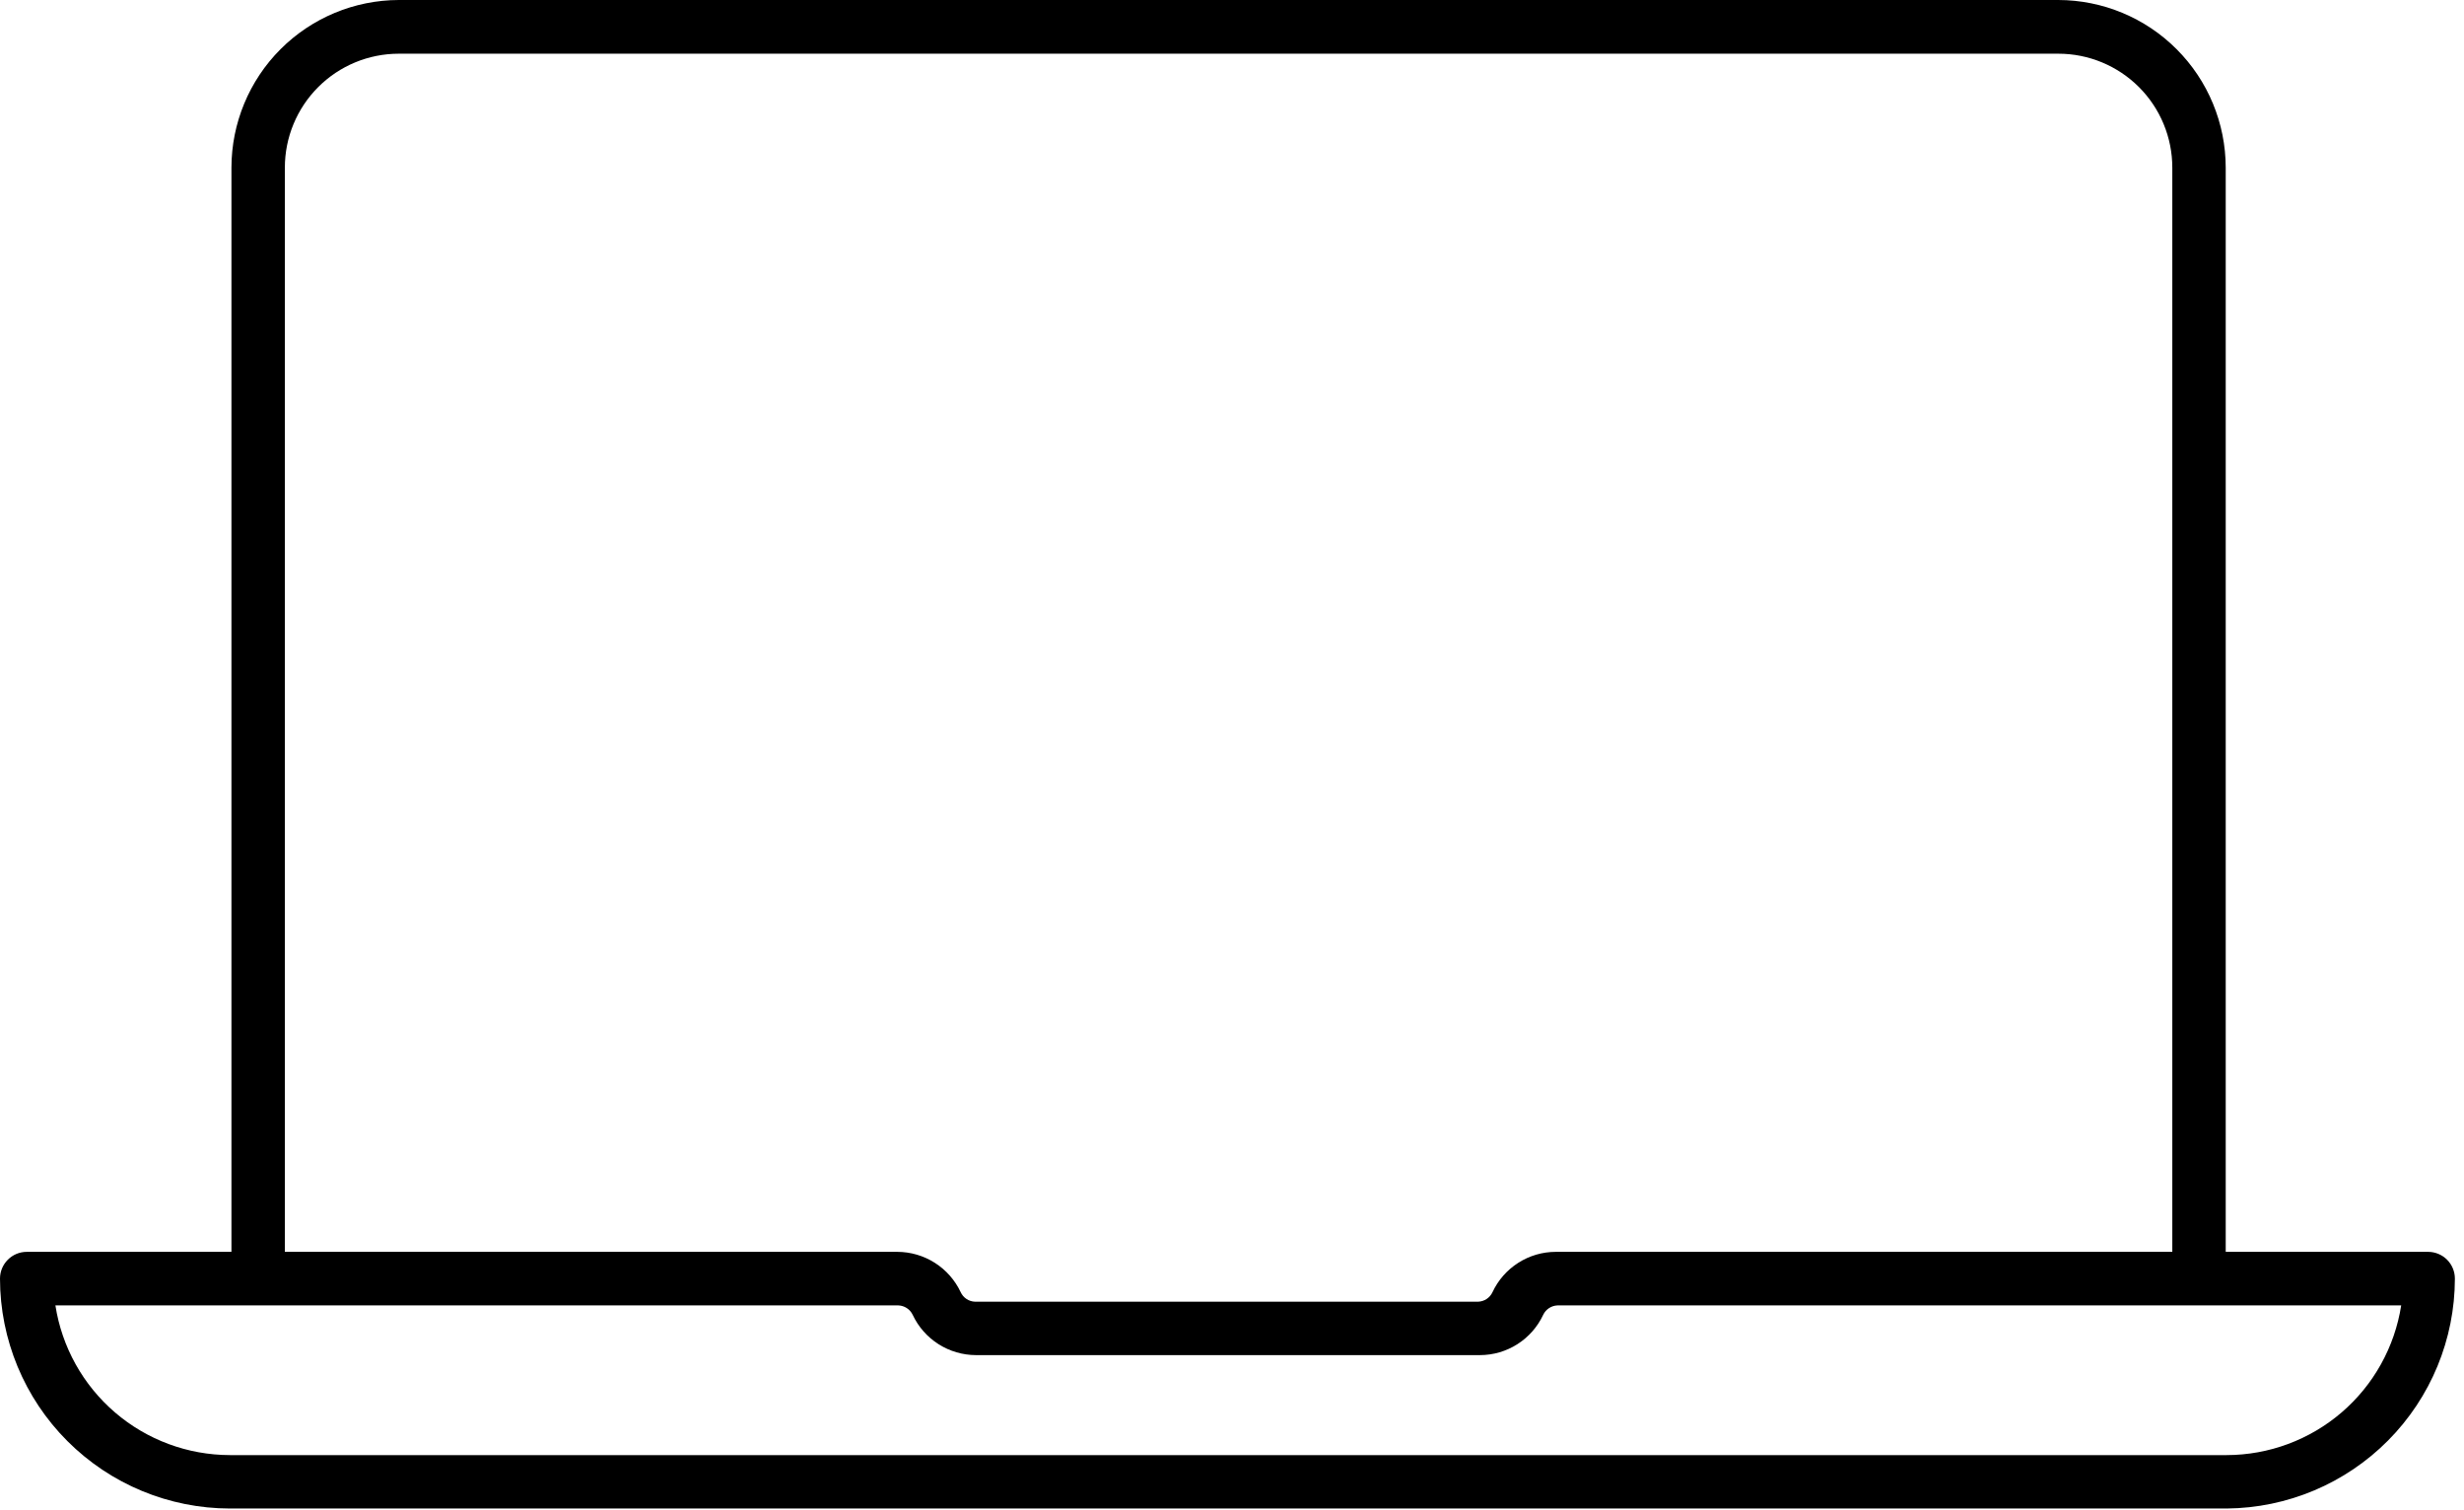
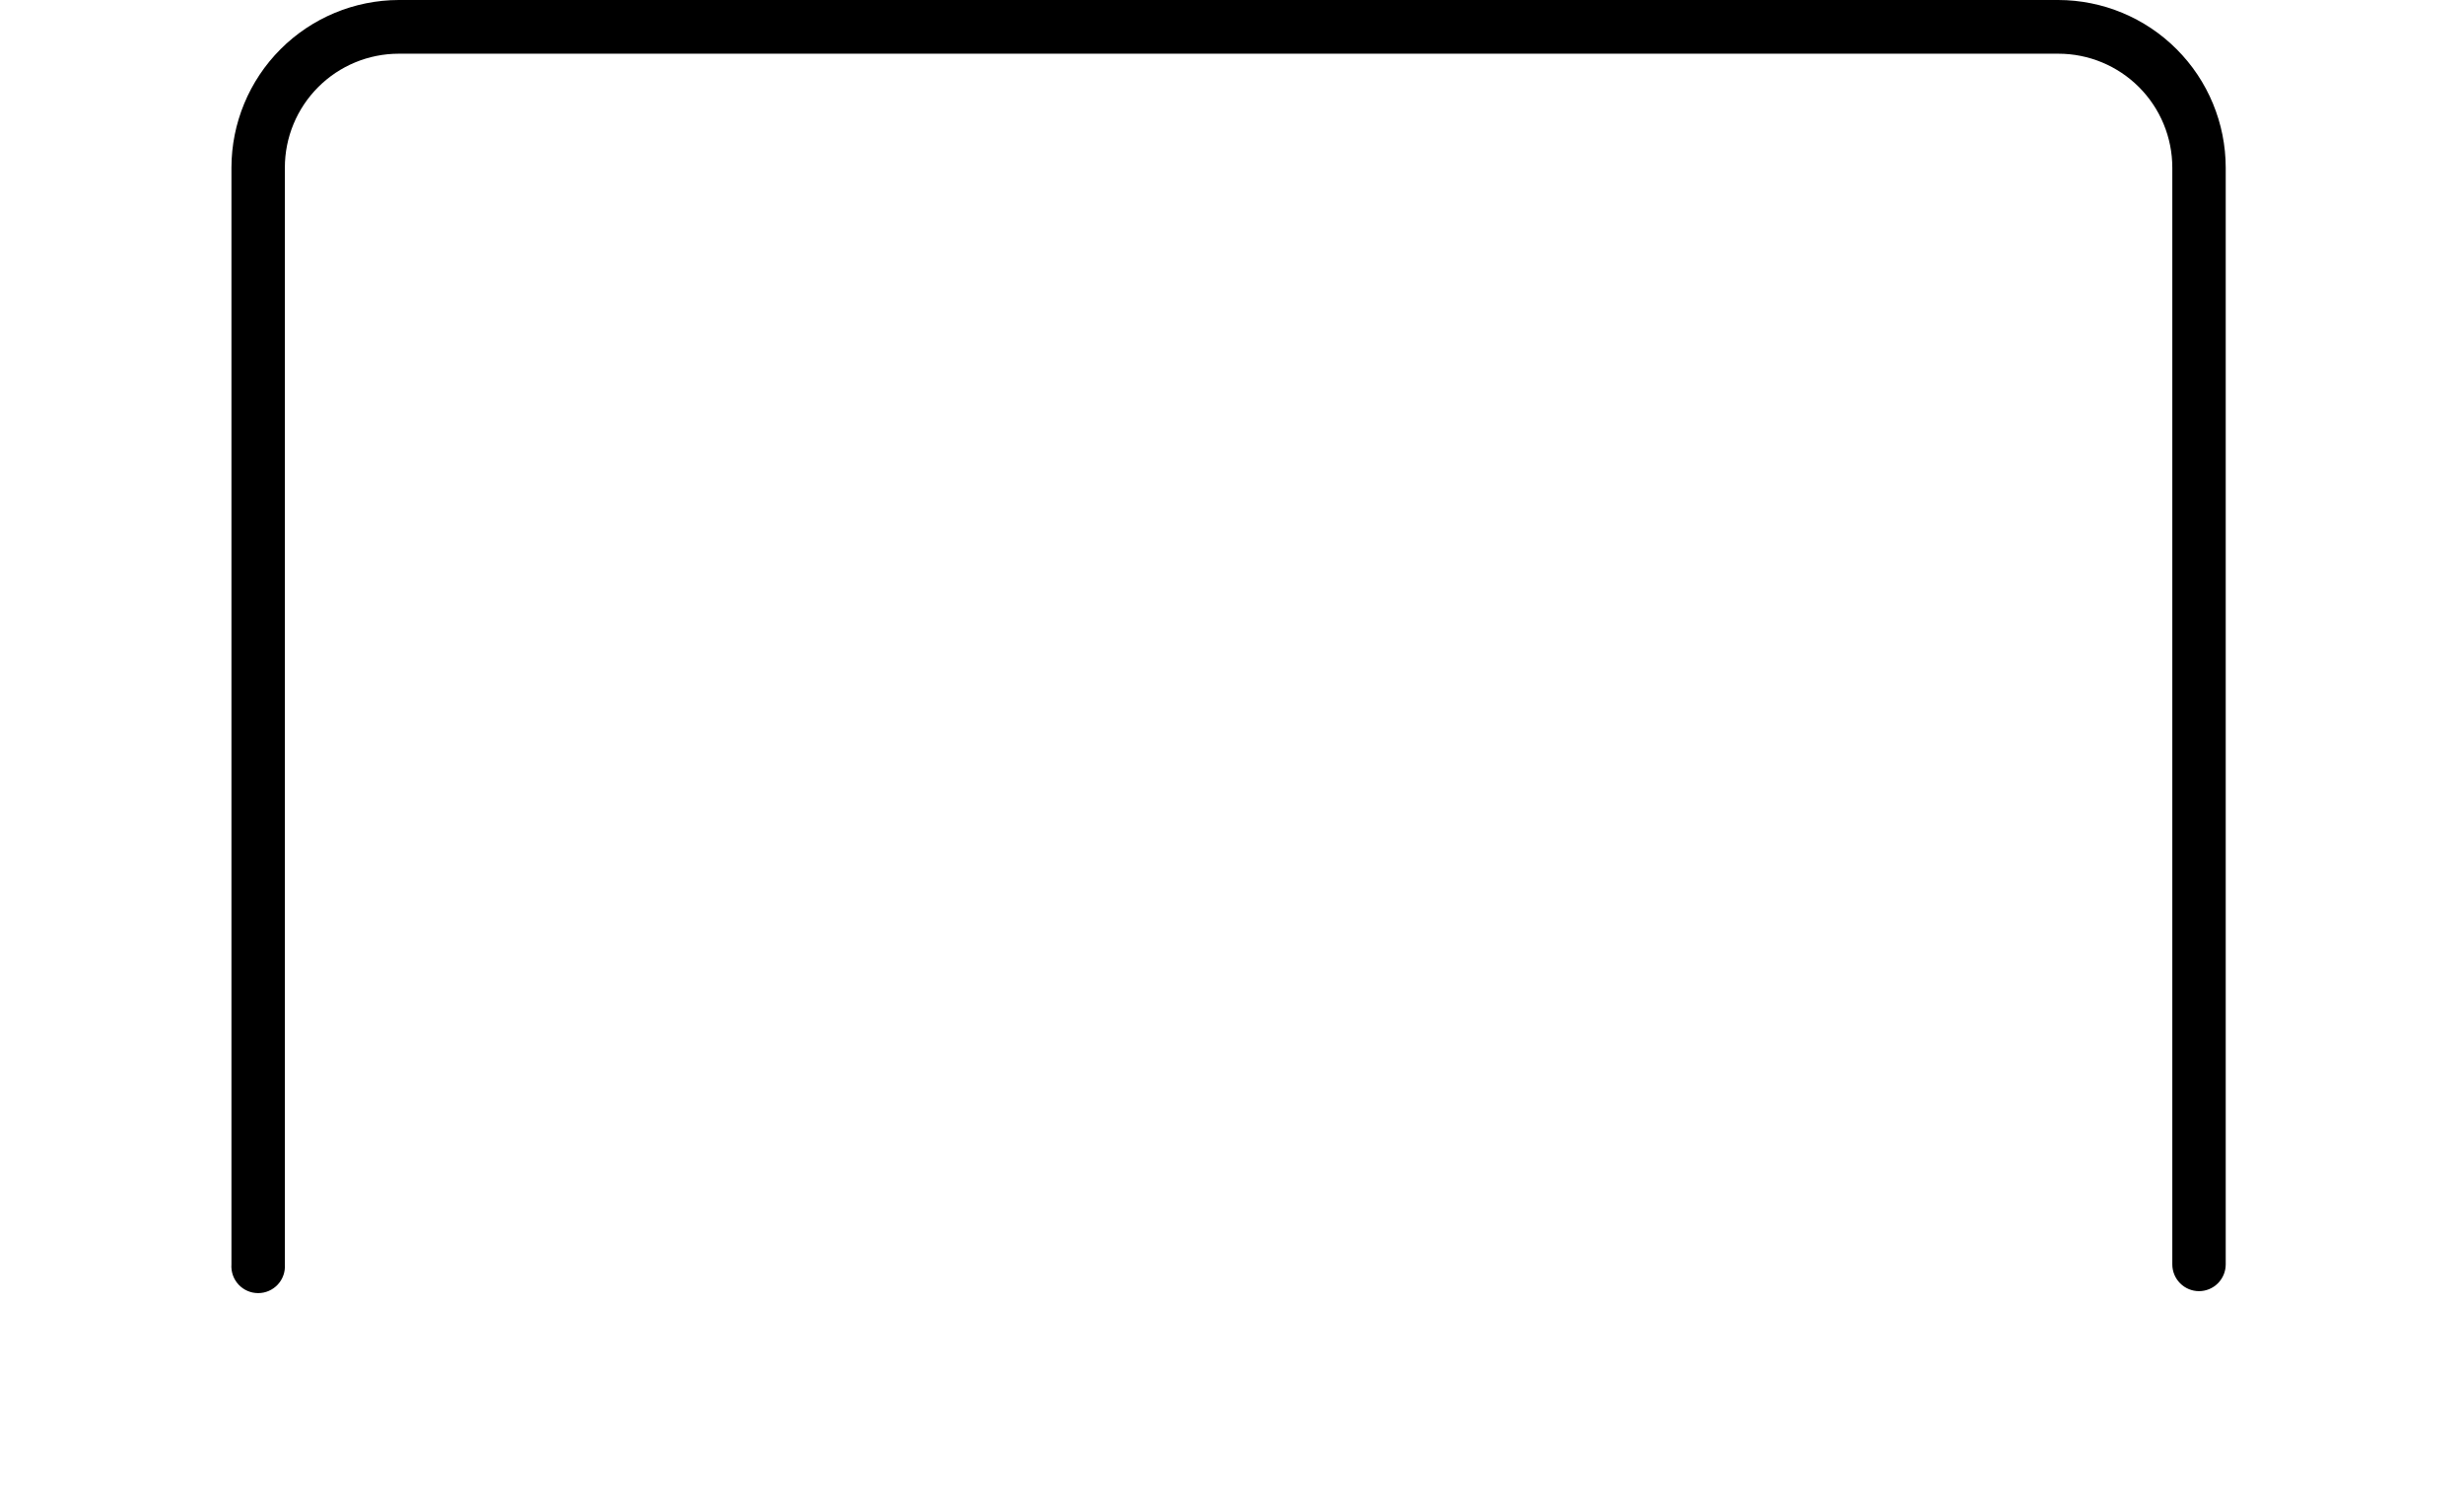
<svg xmlns="http://www.w3.org/2000/svg" width="173" height="106" viewBox="0 0 173 106" fill="none">
  <path d="M154.4 90.65C153.901 90.65 153.423 90.452 153.071 90.099C152.718 89.747 152.52 89.269 152.52 88.77V11.77C152.52 9.648 151.677 7.613 150.177 6.113C148.677 4.613 146.642 3.77 144.52 3.77H28C25.878 3.77 23.843 4.613 22.343 6.113C20.843 7.613 20 9.648 20 11.77V88.77C20.019 89.028 19.984 89.287 19.899 89.53C19.813 89.774 19.678 89.998 19.502 90.187C19.326 90.376 19.113 90.527 18.876 90.63C18.639 90.734 18.383 90.787 18.125 90.787C17.867 90.787 17.611 90.734 17.374 90.63C17.137 90.527 16.924 90.376 16.748 90.187C16.572 89.998 16.437 89.774 16.351 89.53C16.266 89.287 16.231 89.028 16.25 88.77V11.77C16.253 8.653 17.491 5.663 19.693 3.457C21.896 1.251 24.883 0.008 28 0L144.51 0C147.629 0.005 150.619 1.247 152.823 3.454C155.028 5.66 156.267 8.651 156.27 11.77V88.77C156.27 89.267 156.073 89.744 155.723 90.096C155.372 90.448 154.897 90.647 154.4 90.65Z" fill="black" />
-   <path d="M156.34 105.91H16.14C11.861 105.905 7.759 104.203 4.733 101.177C1.707 98.151 0.005 94.049 0 89.77C0 89.271 0.198 88.793 0.551 88.441C0.903 88.088 1.381 87.89 1.88 87.89H63C63.934 87.892 64.847 88.159 65.635 88.66C66.423 89.161 67.052 89.875 67.45 90.72C67.538 90.913 67.679 91.078 67.855 91.196C68.032 91.315 68.238 91.382 68.45 91.39H103.79C104.002 91.38 104.207 91.313 104.384 91.195C104.56 91.077 104.701 90.912 104.79 90.72C105.185 89.875 105.812 89.161 106.599 88.66C107.385 88.158 108.298 87.891 109.23 87.89H170.49C170.987 87.893 171.462 88.092 171.813 88.444C172.163 88.796 172.36 89.273 172.36 89.77C172.355 94.028 170.669 98.112 167.669 101.135C164.67 104.157 160.598 105.873 156.34 105.91ZM3.89 91.65C4.345 94.574 5.829 97.239 8.075 99.166C10.321 101.093 13.181 102.155 16.14 102.16H156.34C159.299 102.155 162.159 101.093 164.405 99.166C166.651 97.239 168.135 94.574 168.59 91.65H109.35C109.139 91.659 108.934 91.725 108.758 91.841C108.582 91.957 108.441 92.119 108.35 92.31C107.955 93.155 107.328 93.869 106.541 94.371C105.755 94.872 104.842 95.139 103.91 95.14H68.52C67.588 95.137 66.676 94.87 65.89 94.369C65.103 93.868 64.476 93.154 64.08 92.31C63.989 92.119 63.848 91.957 63.672 91.841C63.496 91.725 63.291 91.659 63.08 91.65H3.89Z" fill="black" />
</svg>